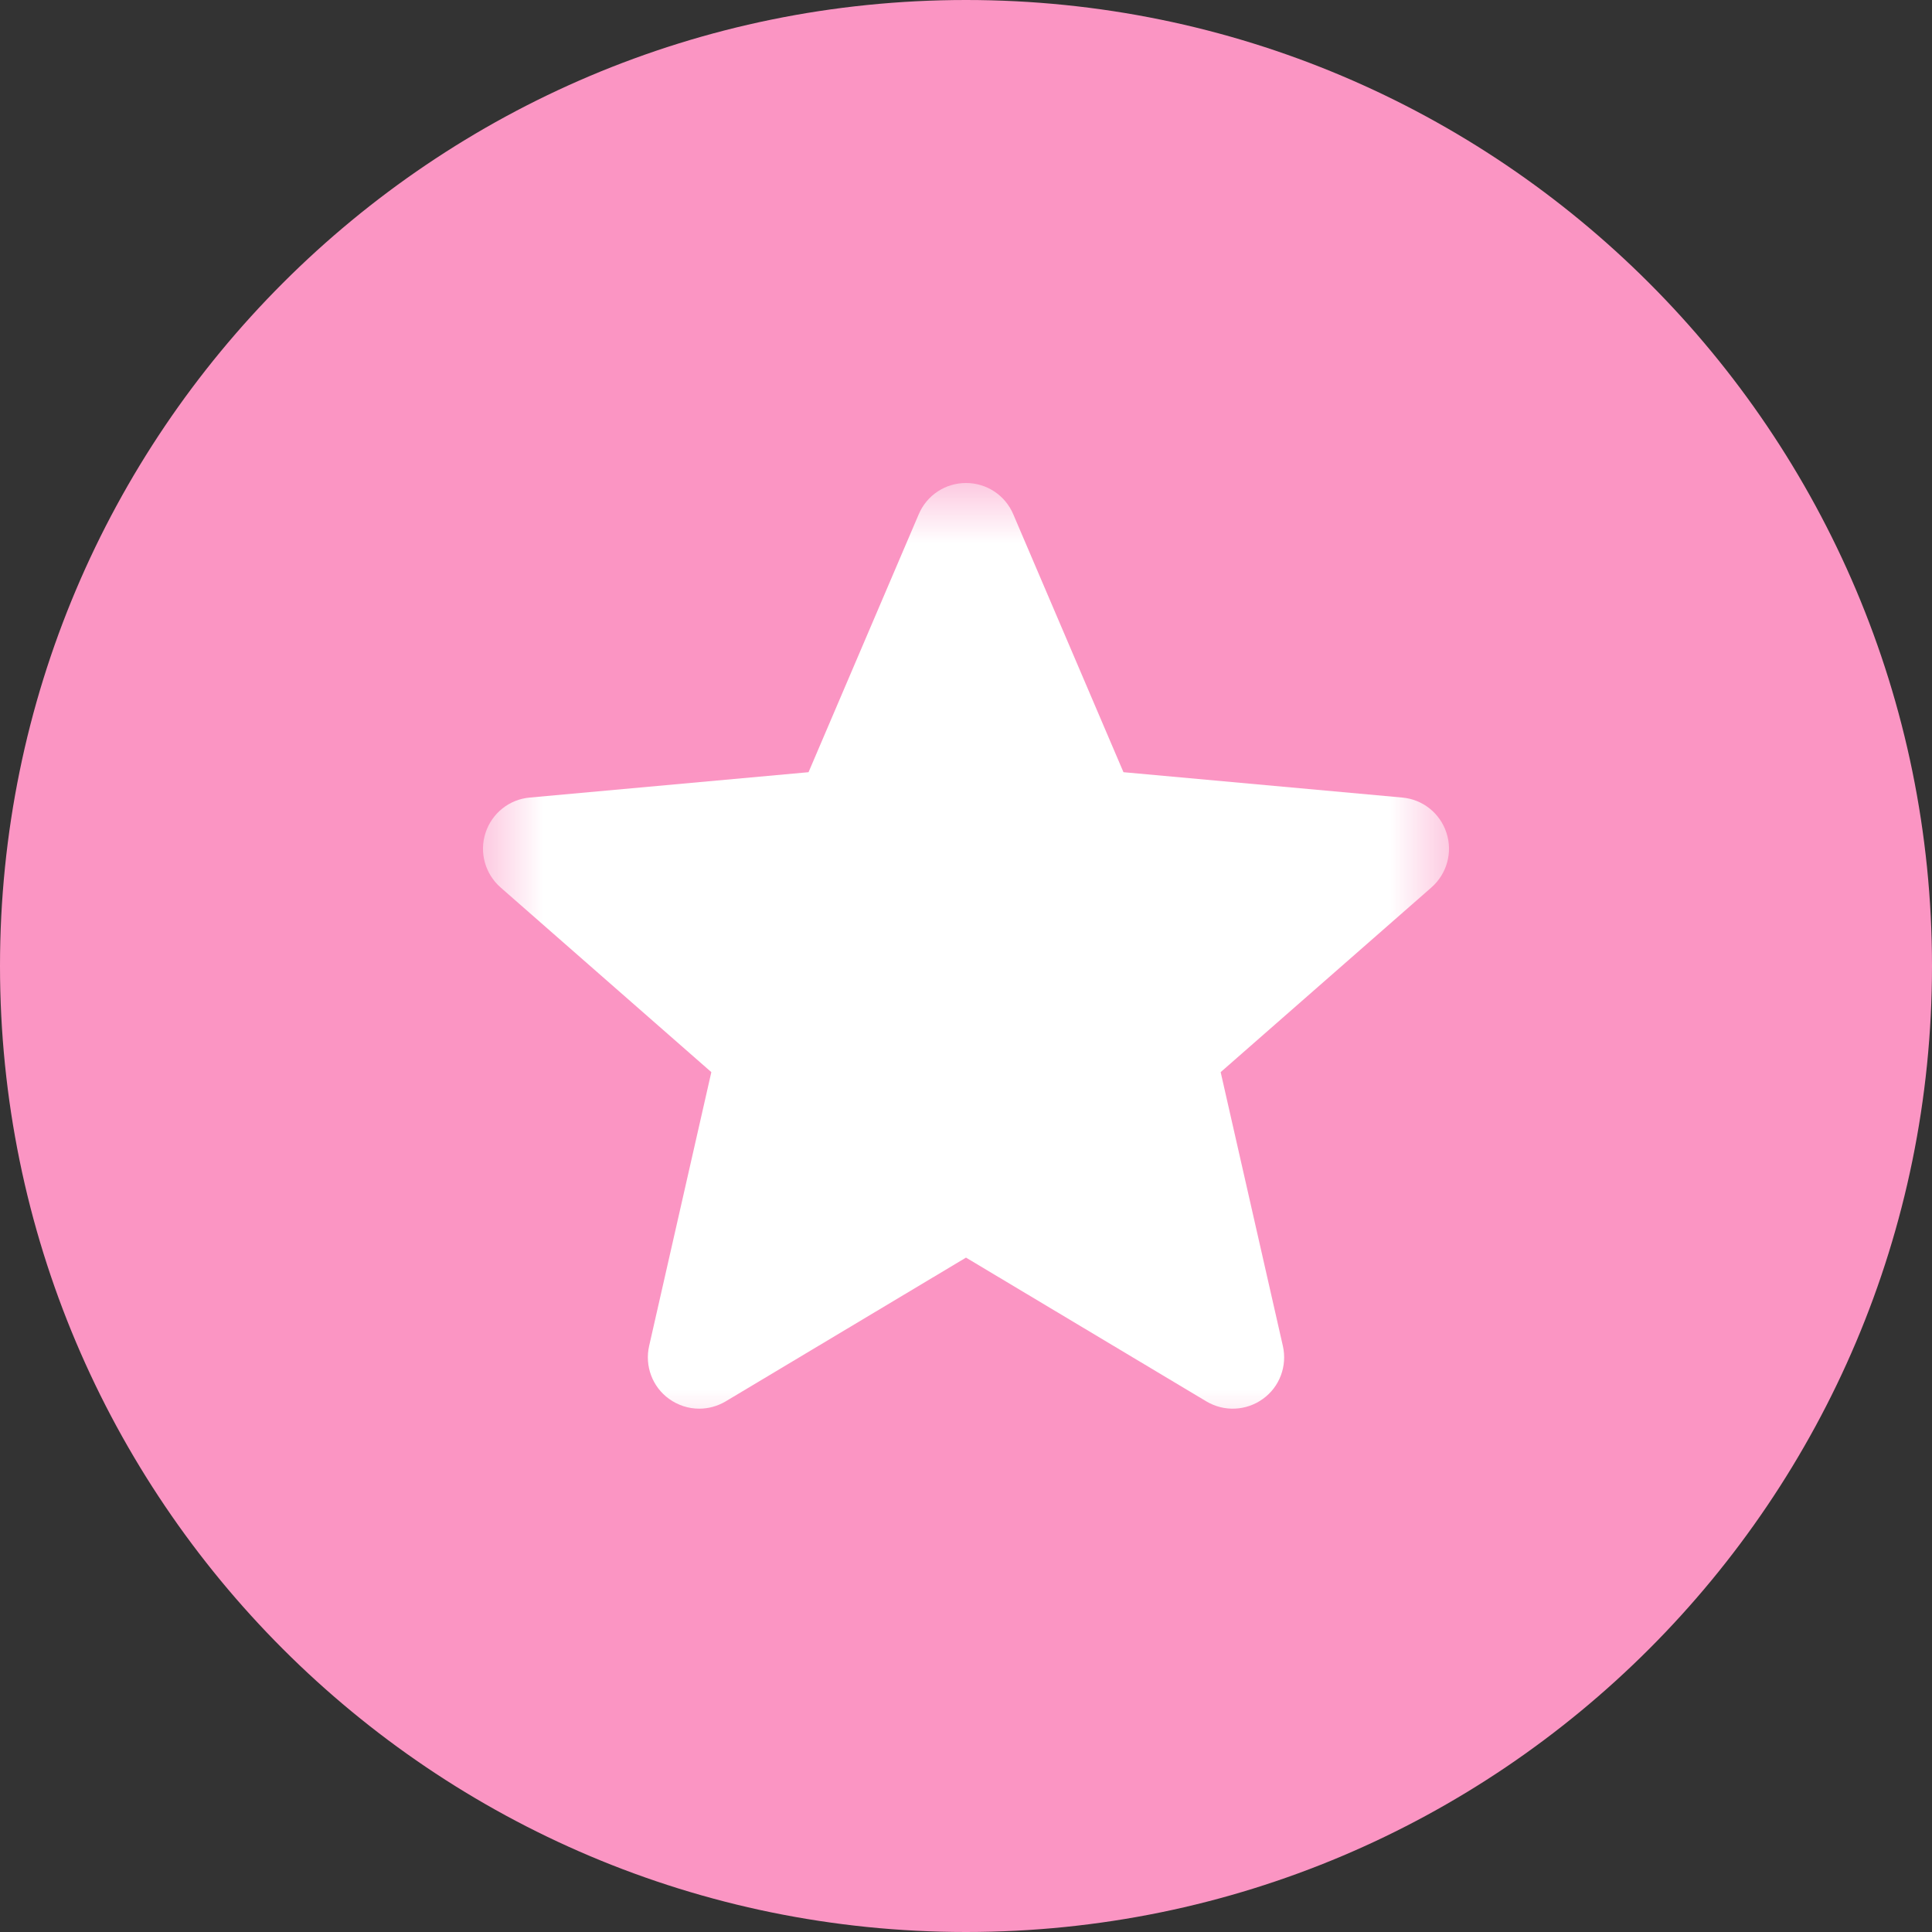
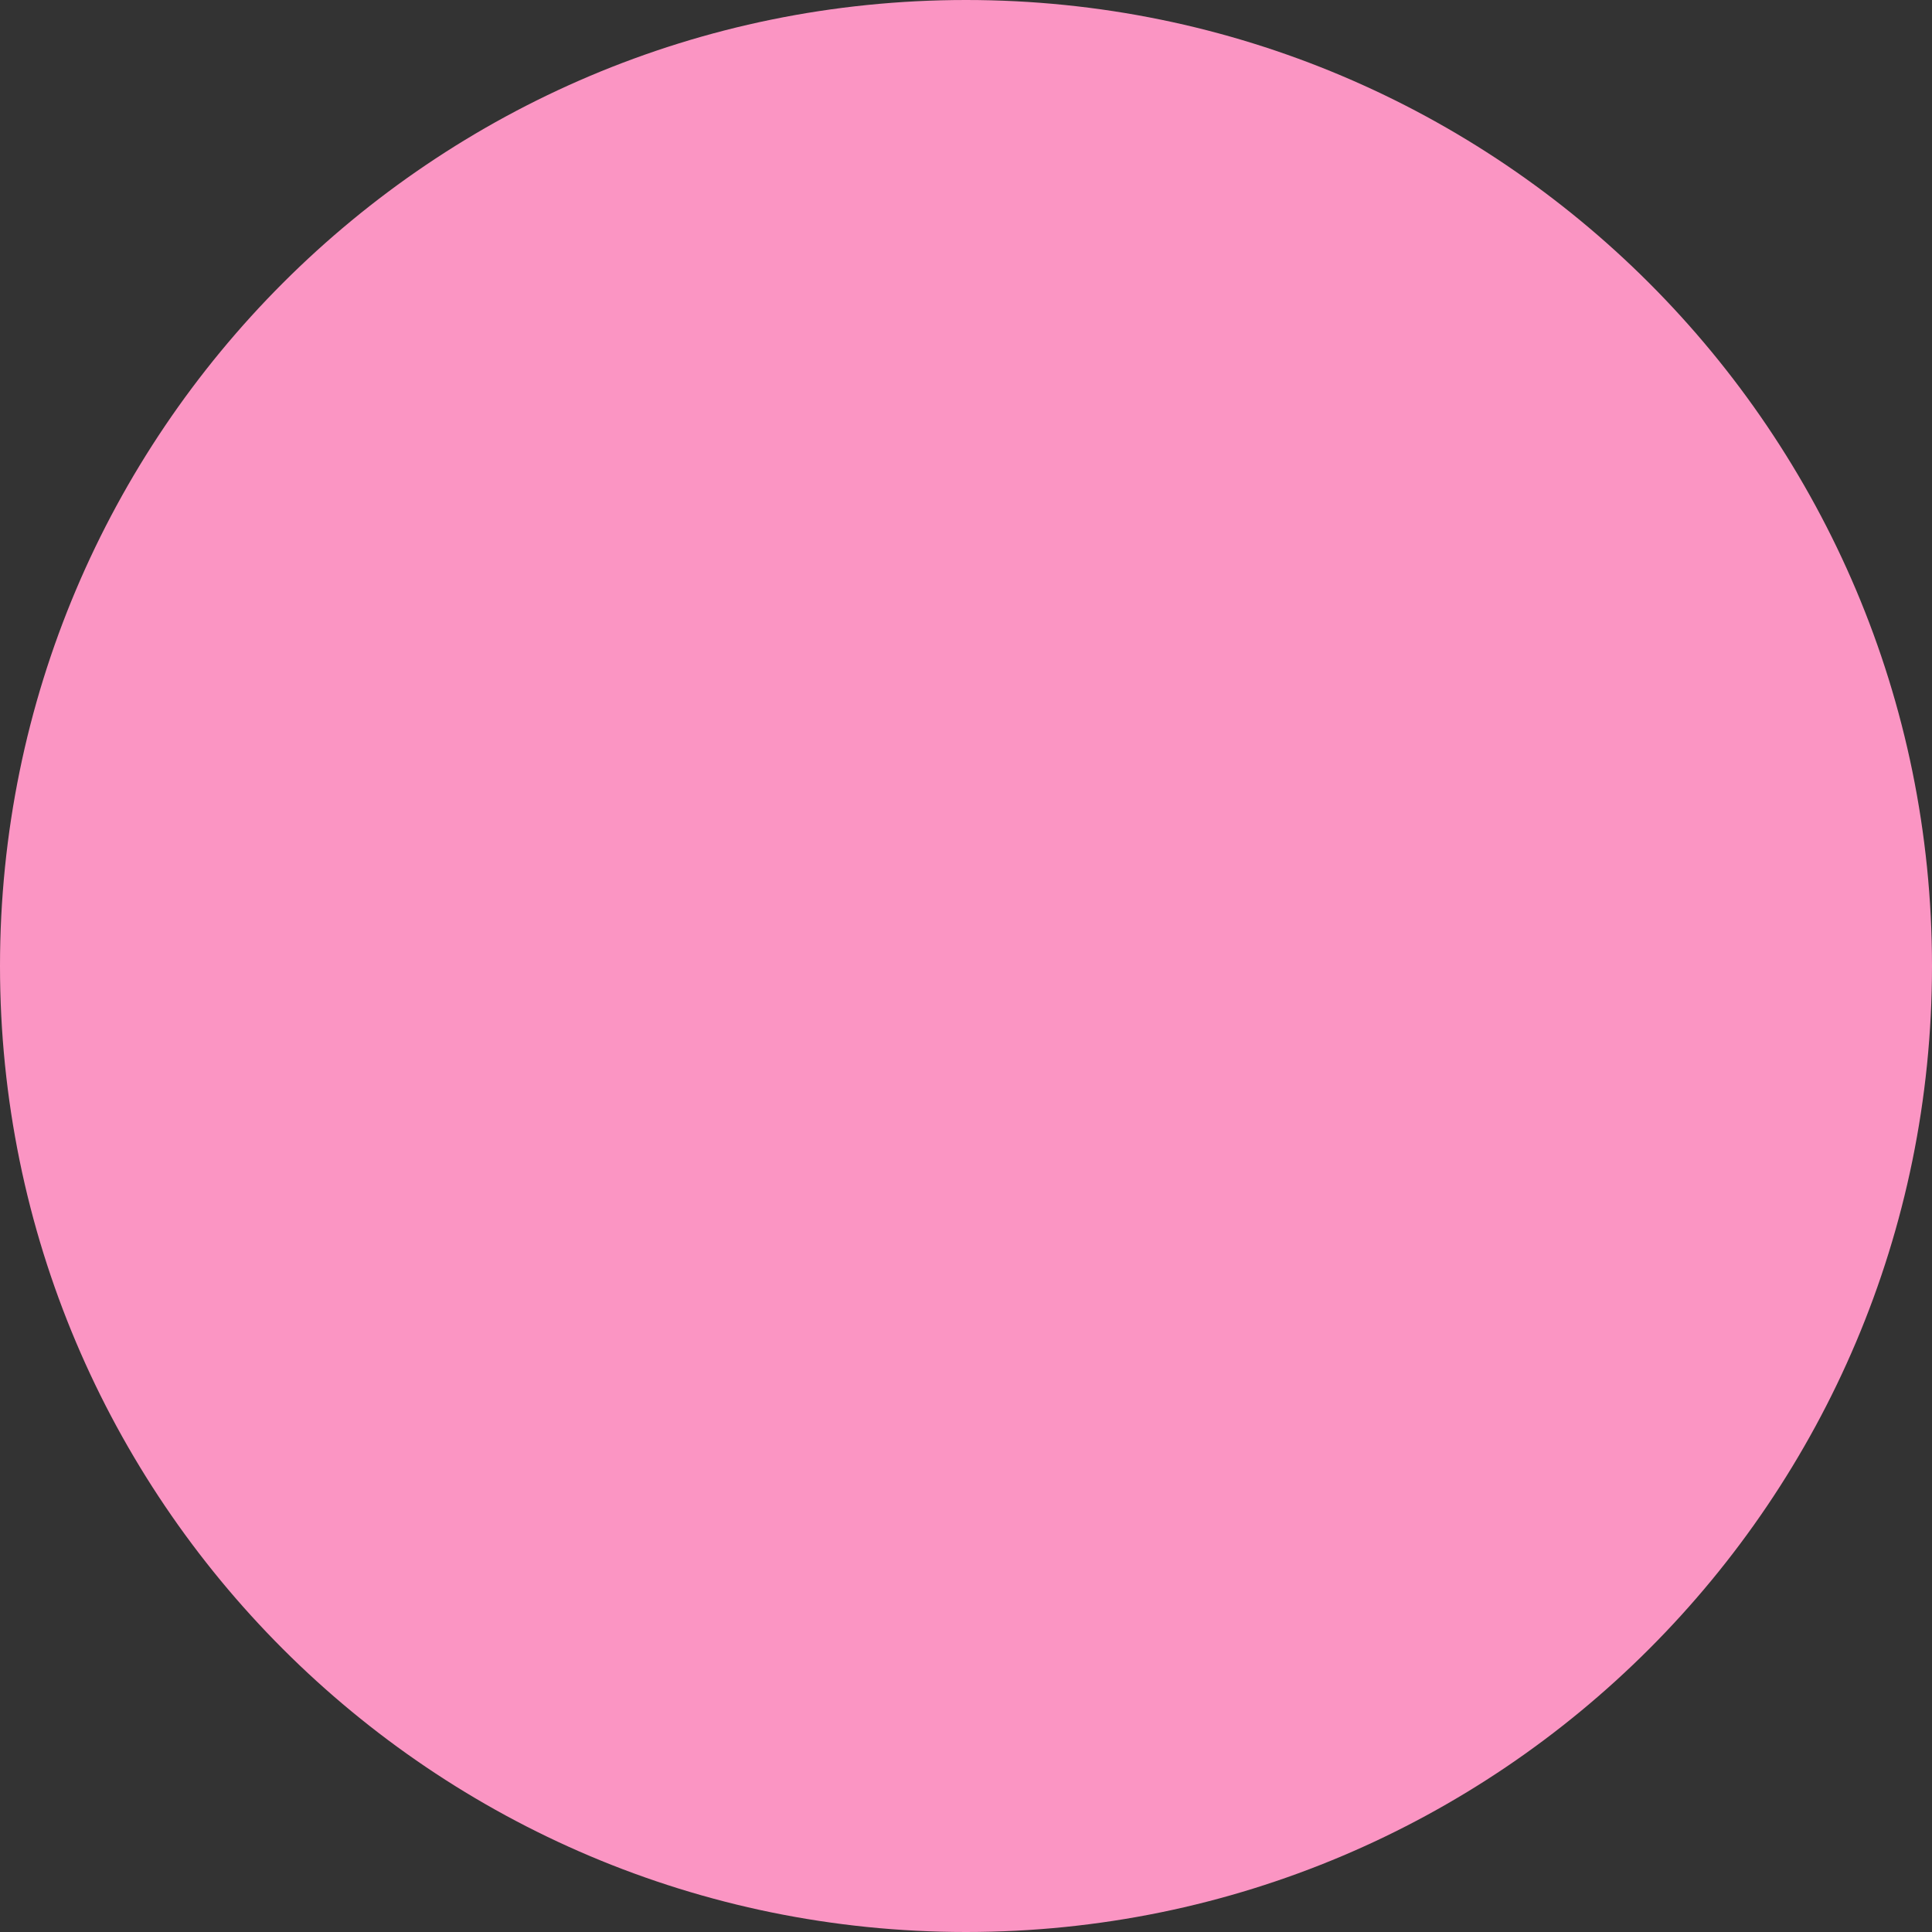
<svg xmlns="http://www.w3.org/2000/svg" width="16" height="16" viewBox="0 0 16 16" fill="none">
  <rect x="0" y="0" width="16" height="16" fill="#333333" stroke="none" />
  <g clip-path="url(#clip0_1174_267)">
    <path d="M8 16C12.418 16 16 12.418 16 8C16 3.582 12.418 0 8 0C3.582 0 0 3.582 0 8C0 12.418 3.582 16 8 16Z" fill="#FB95C3" />
    <mask id="mask0_1174_267" style="mask-type:luminance" maskUnits="userSpaceOnUse" x="4" y="4" width="8" height="8">
-       <path d="M12 4H4V12H12V4Z" fill="white" />
-     </mask>
+       </mask>
    <g mask="url(#mask0_1174_267)">
-       <path d="M11.979 6.897C11.926 6.735 11.783 6.62 11.613 6.605L9.304 6.395L8.391 4.258C8.324 4.101 8.171 4 8 4C7.829 4 7.676 4.101 7.609 4.258L6.696 6.395L4.387 6.605C4.217 6.62 4.074 6.735 4.021 6.897C3.968 7.059 4.017 7.236 4.145 7.349L5.891 8.879L5.376 11.146C5.338 11.313 5.403 11.486 5.541 11.585C5.616 11.639 5.703 11.666 5.791 11.666C5.866 11.666 5.941 11.646 6.009 11.606L8 10.415L9.991 11.606C10.137 11.693 10.321 11.685 10.459 11.585C10.597 11.486 10.662 11.313 10.624 11.146L10.109 8.879L11.855 7.349C11.983 7.236 12.032 7.059 11.979 6.897Z" fill="white" />
-     </g>
+       </g>
  </g>
  <defs>
    <clipPath id="clip0_1174_267">
      <rect width="16" height="16" fill="white" />
    </clipPath>
  </defs>
</svg>